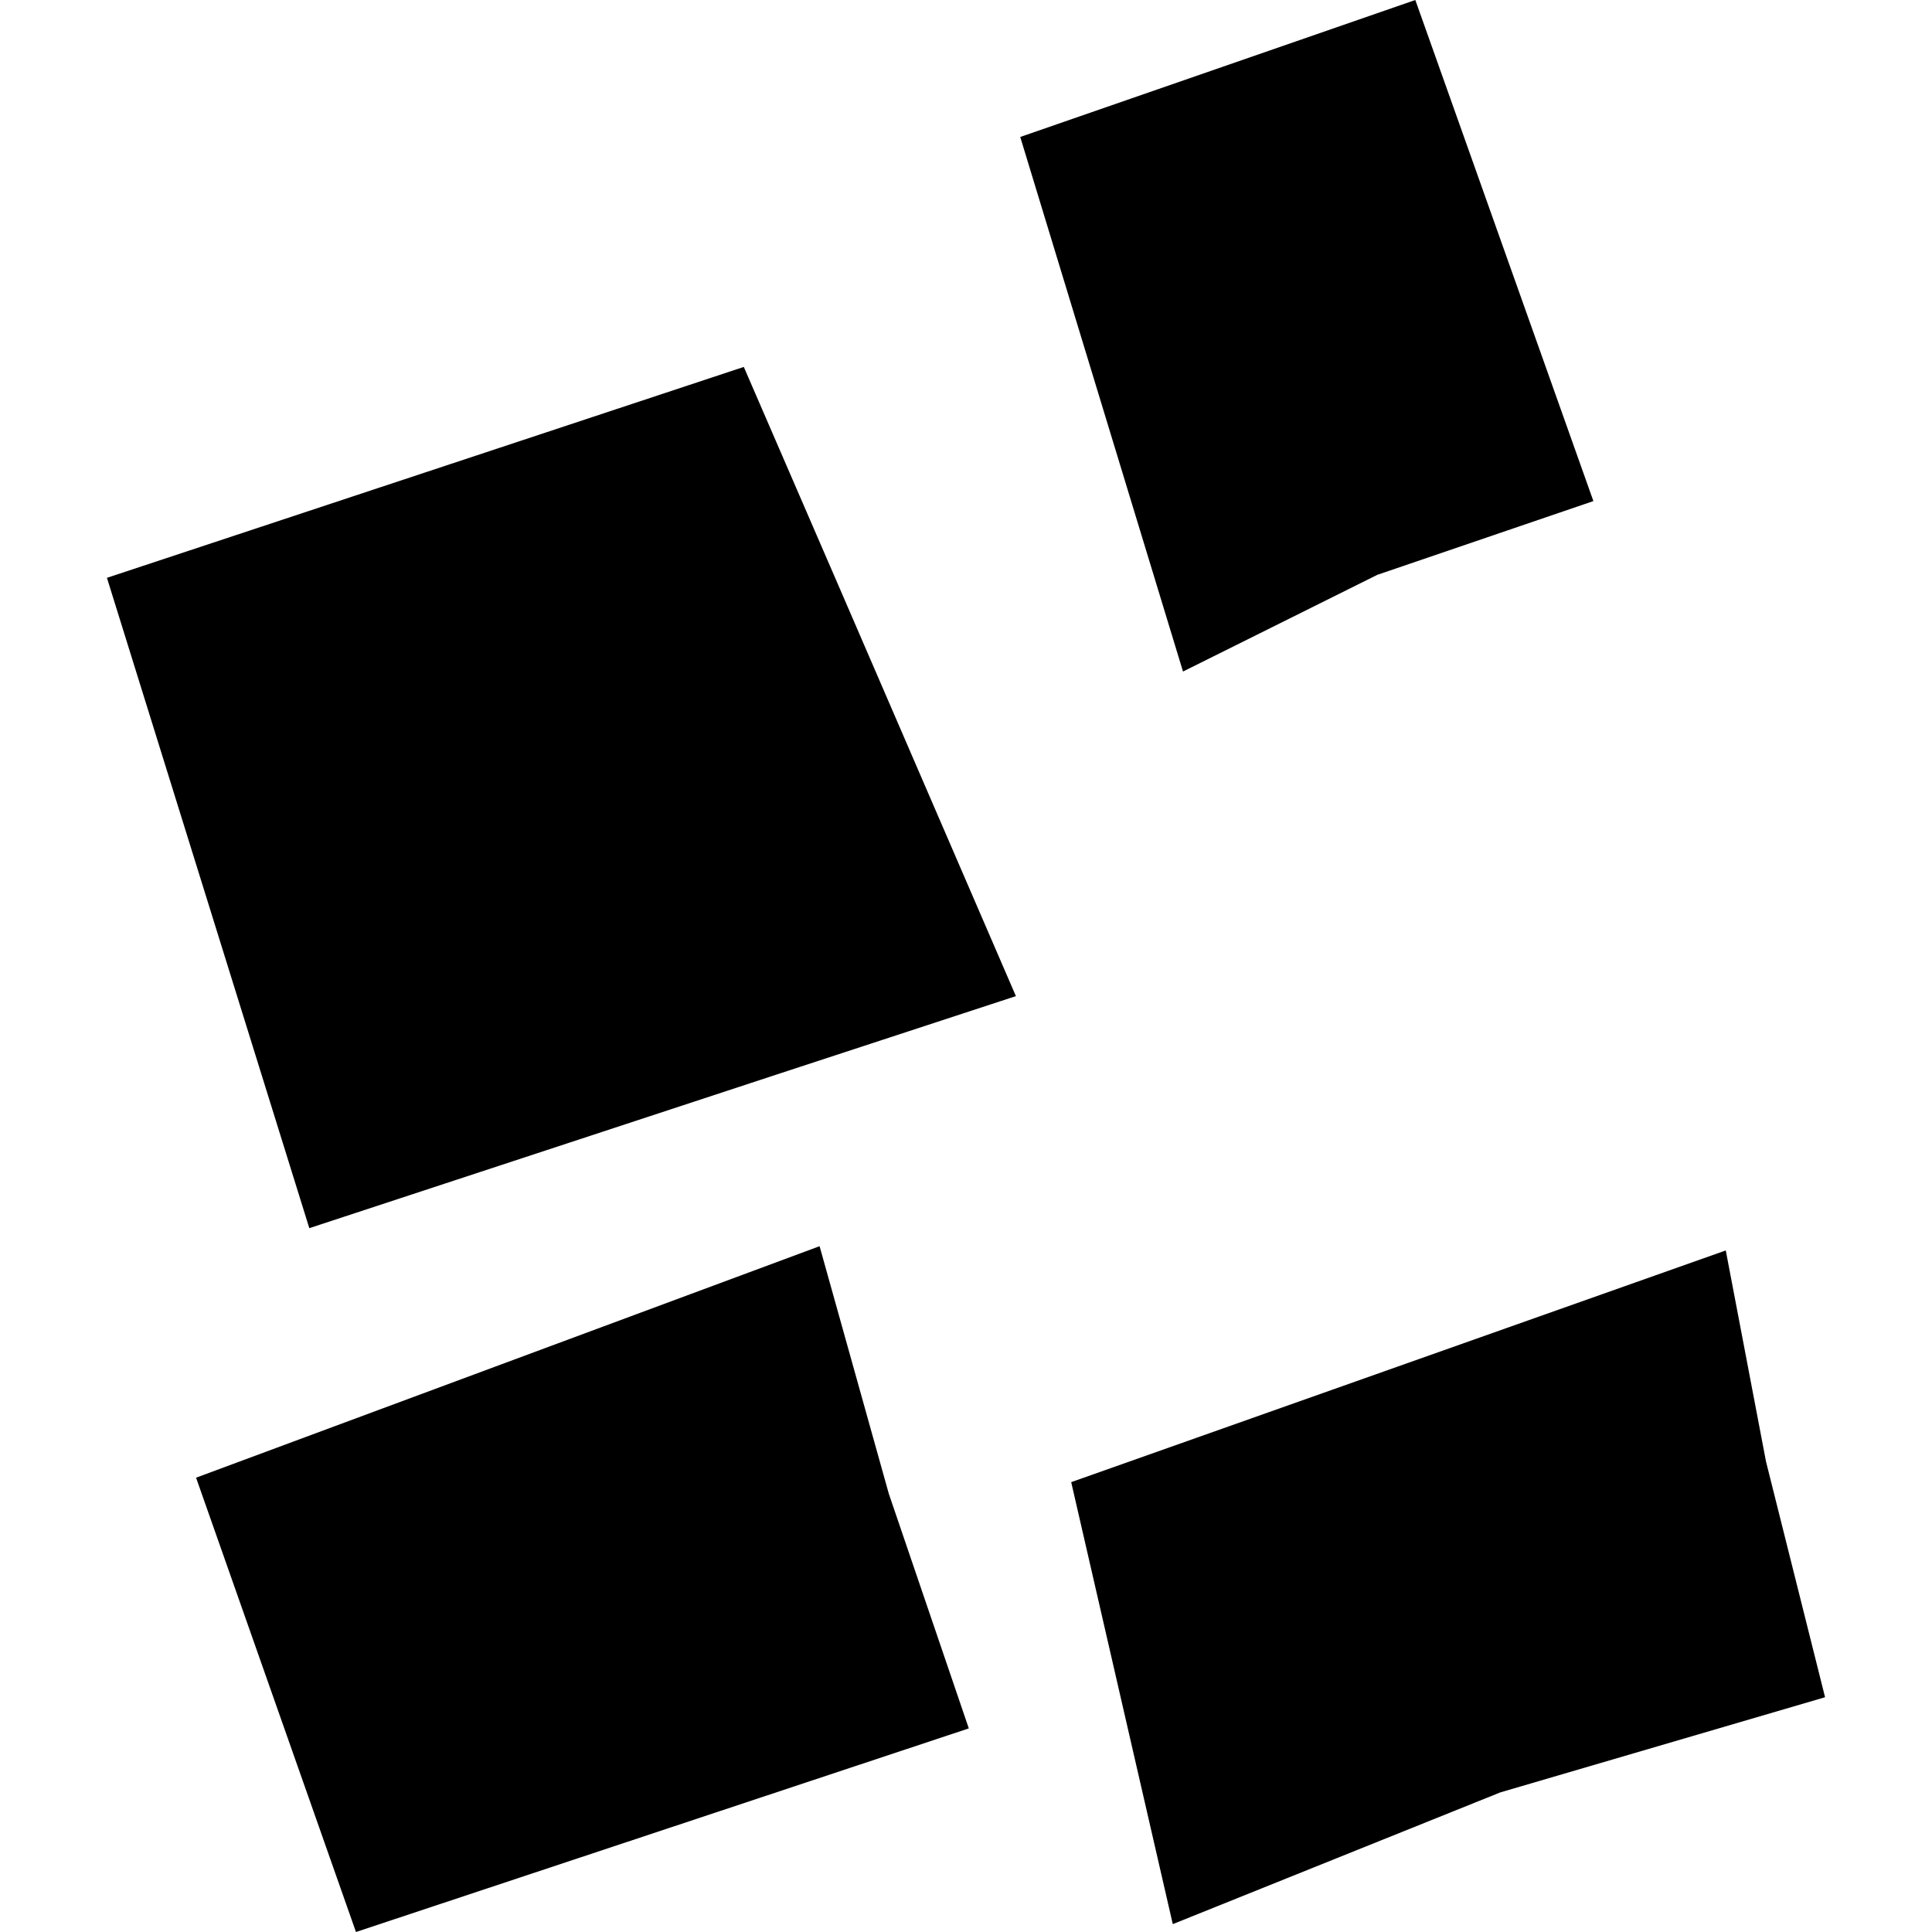
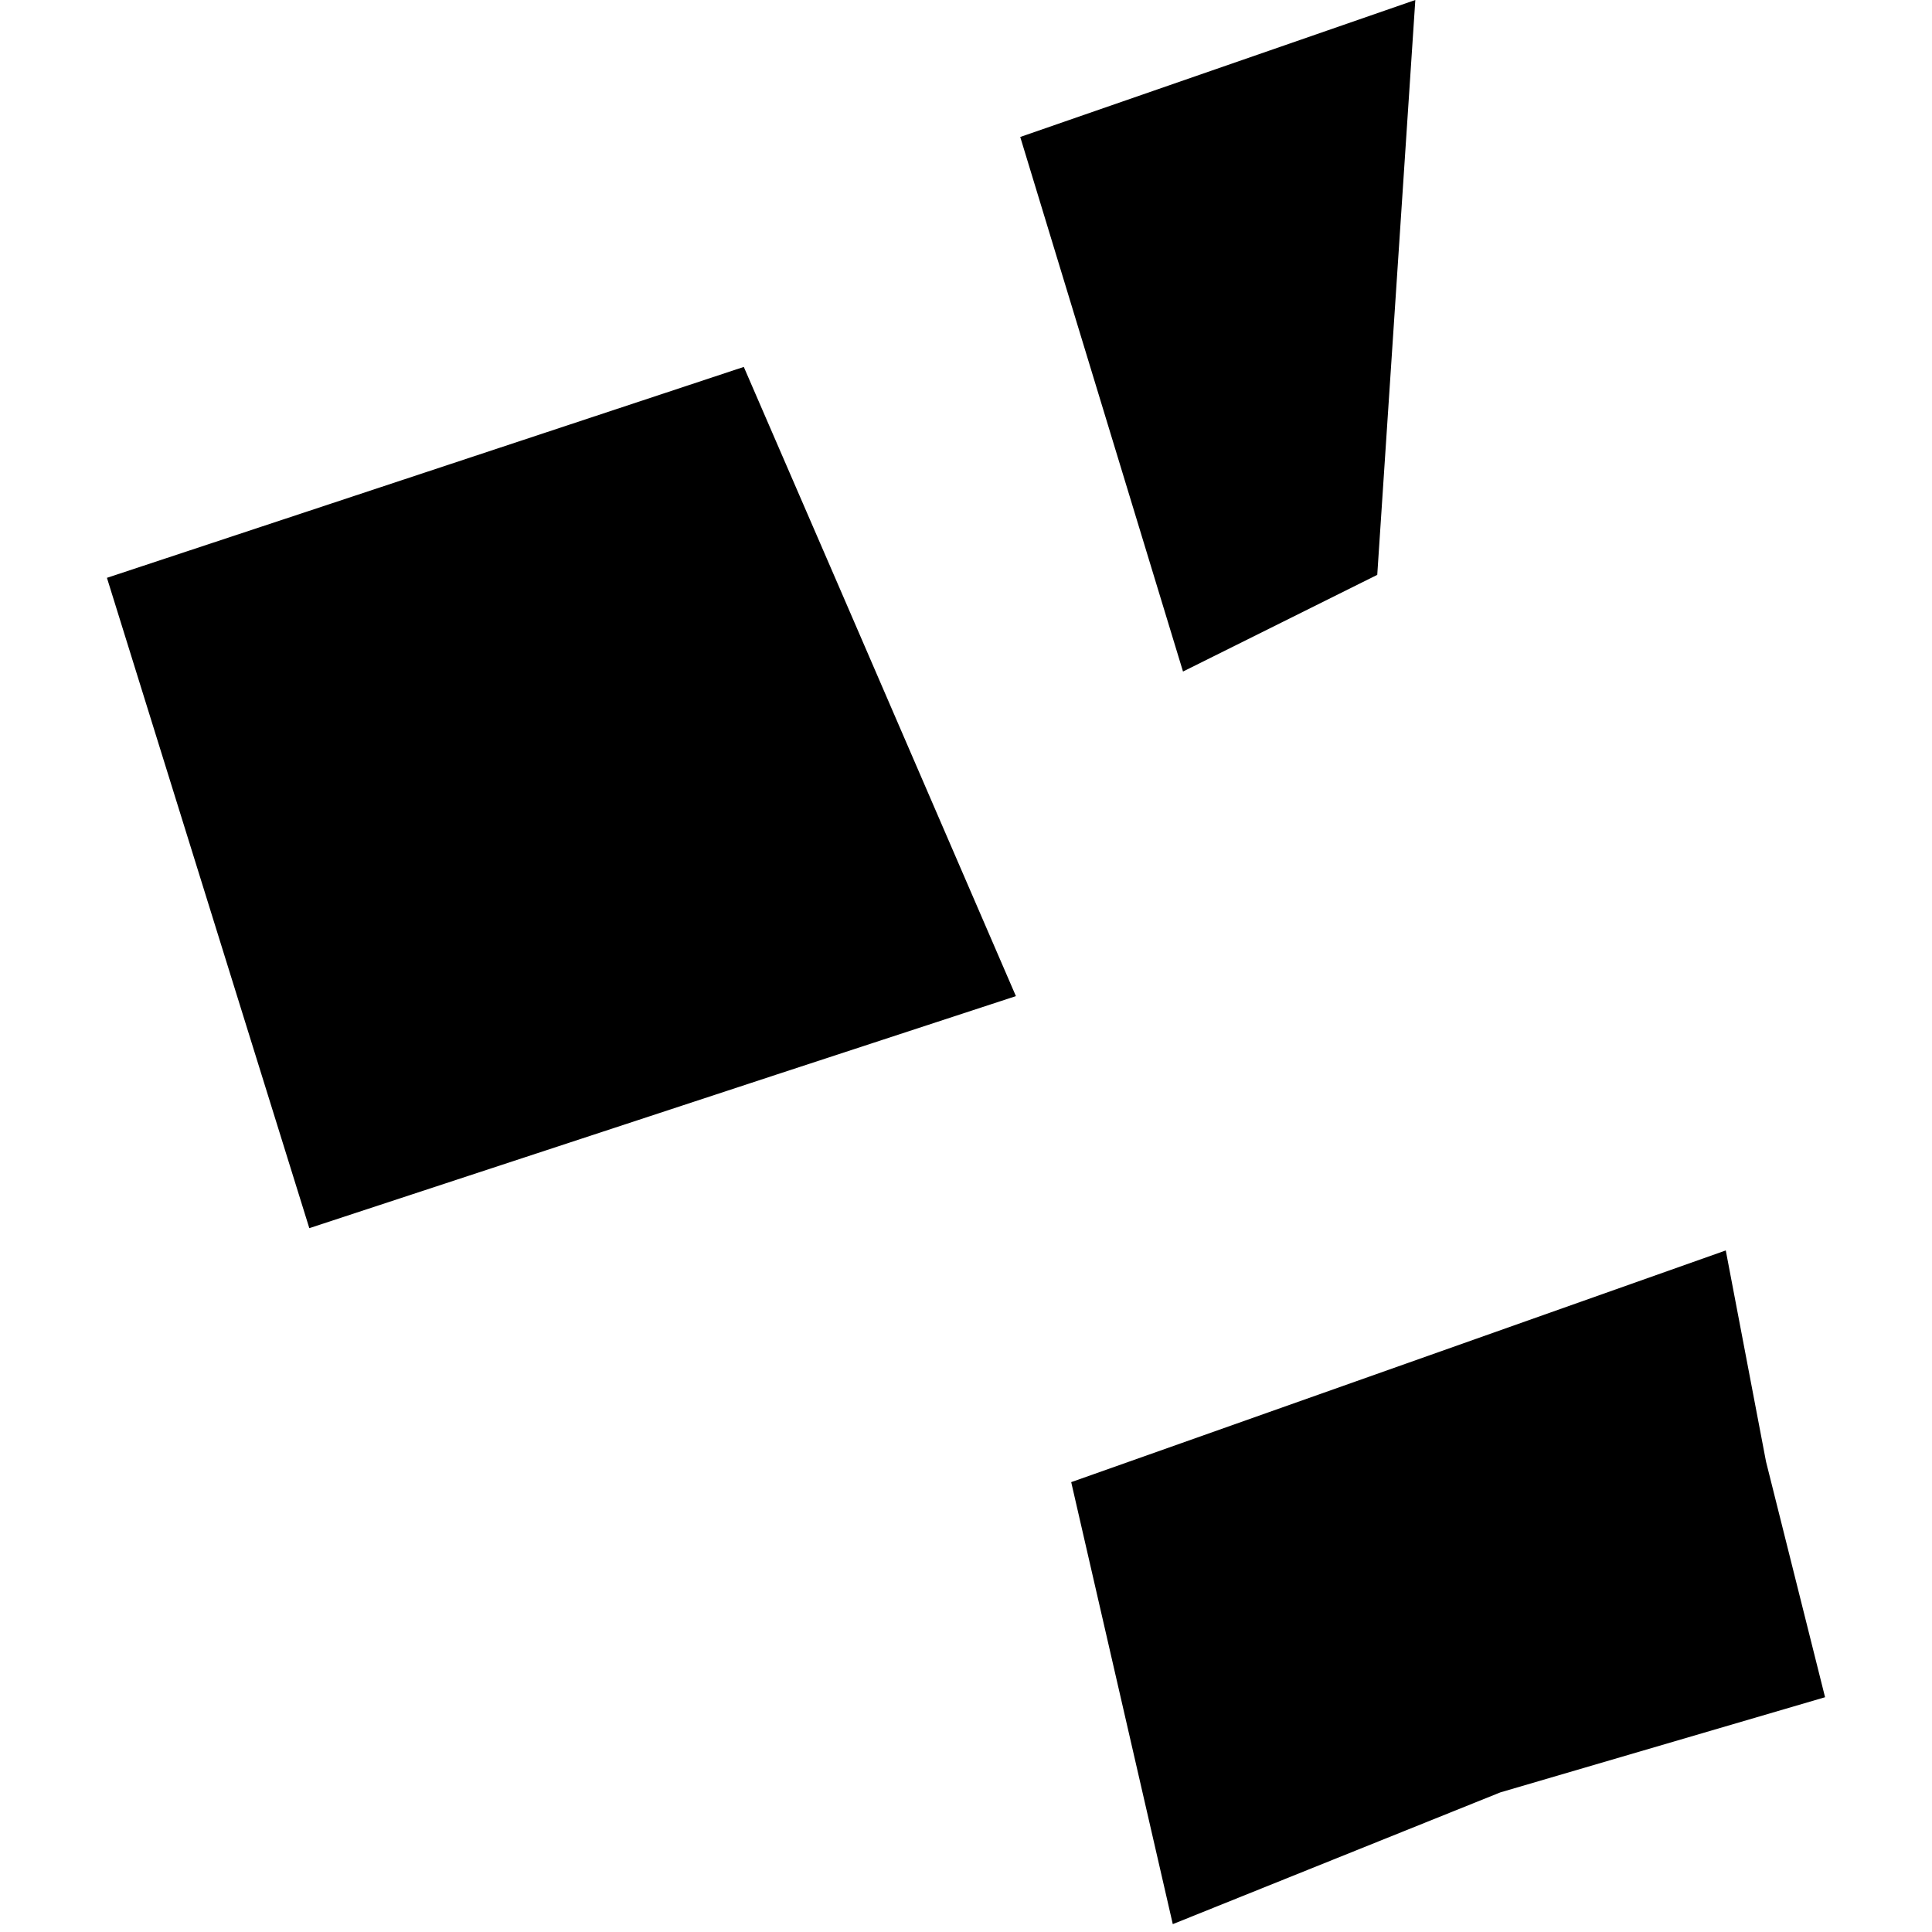
<svg xmlns="http://www.w3.org/2000/svg" height="288pt" version="1.1" viewBox="0 0 288 288" width="288pt">
  <defs>
    <style type="text/css">
*{stroke-linecap:butt;stroke-linejoin:round;}
  </style>
  </defs>
  <g id="figure_1">
    <g id="patch_1">
      <path d="M 0 288  L 288 288  L 288 0  L 0 0  z " style="fill:none;opacity:0;" />
    </g>
    <g id="axes_1">
      <g id="PatchCollection_1">
-         <path clip-path="url(#pd49c78756e)" d="M 210.98 0  L 152.085 20.417  L 176.349 100.105  L 205.305 85.693  L 237.525 74.696  L 210.98 0  " />
+         <path clip-path="url(#pd49c78756e)" d="M 210.98 0  L 152.085 20.417  L 176.349 100.105  L 205.305 85.693  L 210.98 0  " />
        <path clip-path="url(#pd49c78756e)" d="M 257.258 186.401  L 159.682 220.94  L 174.825 286.827  L 223.655 267.188  L 272.059 253.002  L 263.257 217.875  L 257.258 186.401  " />
-         <path clip-path="url(#pd49c78756e)" d="M 122.174 185.768  L 29.227 220.276  L 53.064 288  L 144.418 257.65  L 132.492 222.662  L 122.174 185.768  " />
        <path clip-path="url(#pd49c78756e)" d="M 110.877 54.696  L 15.941 86.136  L 46.109 183.08  L 115.636 160.222  L 151.44 148.49  L 125.456 88.362  L 110.877 54.696  " />
      </g>
    </g>
  </g>
  <defs>
    <clipPath id="pd49c78756e">
      <rect height="288" width="256.117" x="15.941" y="0" />
    </clipPath>
  </defs>
</svg>